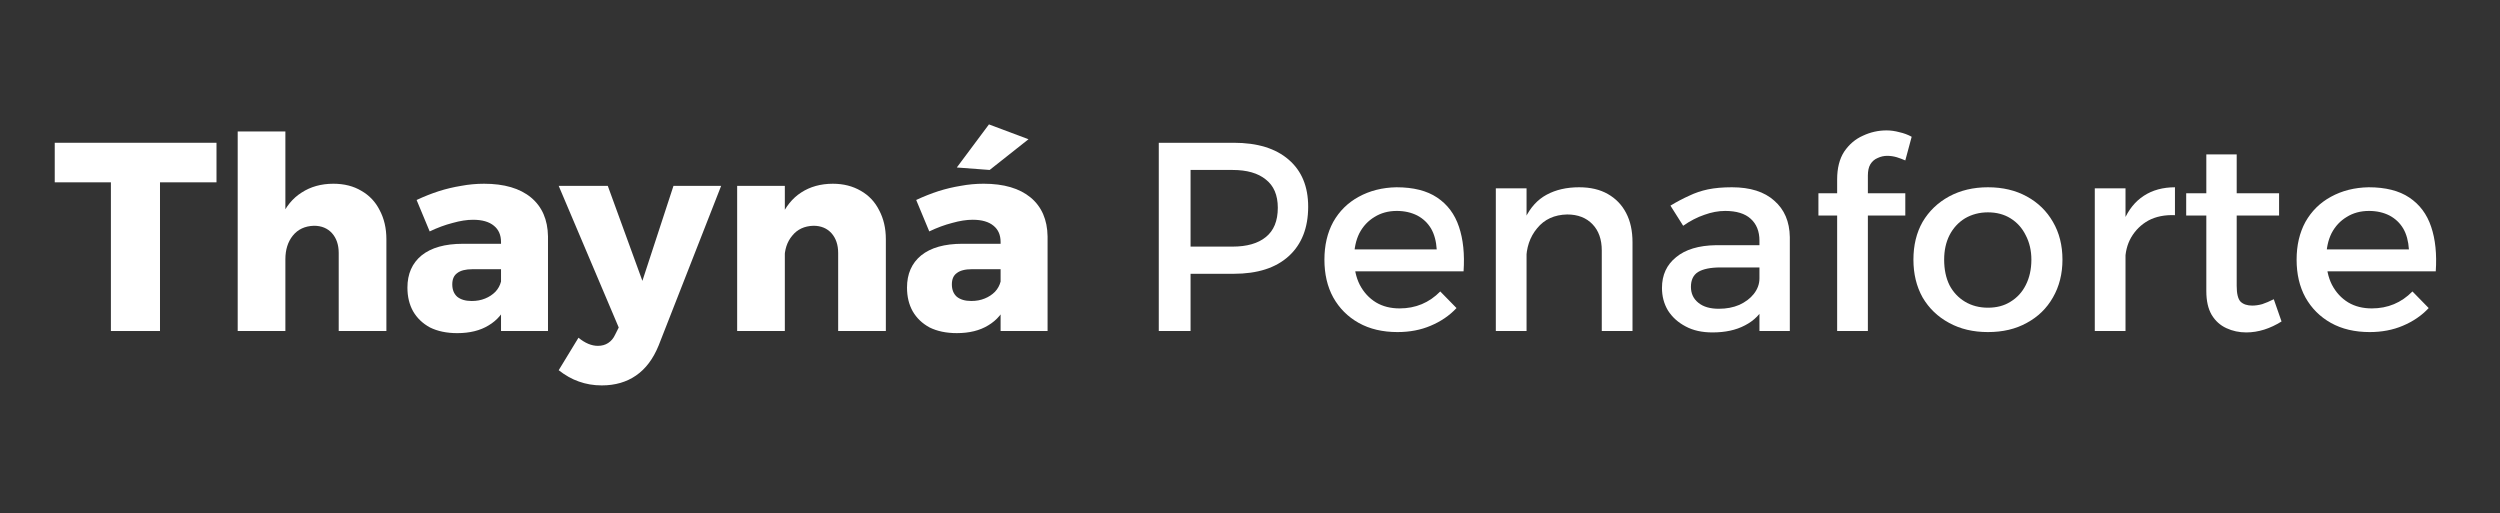
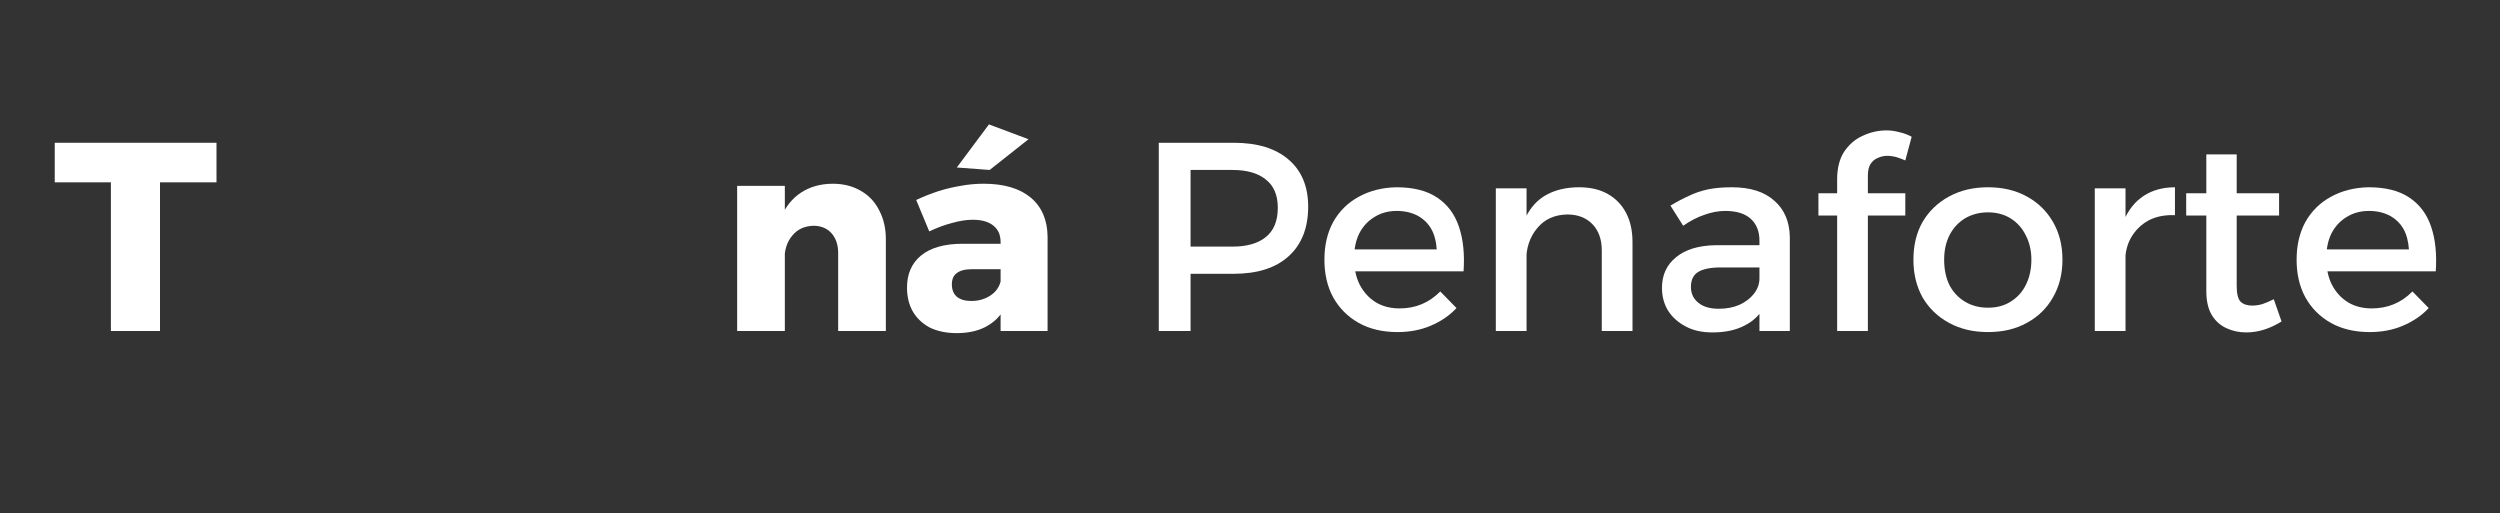
<svg xmlns="http://www.w3.org/2000/svg" width="336" height="69" viewBox="0 0 336 69" fill="none">
  <rect x="0" y="0" width="336" height="69" fill="#333333" stroke="none" />
  <path d="M7.357 19.188H29.097V24.505H21.503V44.488H14.905V24.505H7.357V19.188Z" fill="white" />
-   <path d="M45.523 33.998C45.523 32.894 45.214 32.004 44.621 31.34C44.016 30.675 43.209 30.343 42.2 30.343C40.99 30.378 40.04 30.817 39.352 31.672C38.688 32.502 38.355 33.559 38.355 34.852H36.789C36.789 32.645 37.097 30.794 37.738 29.298C38.403 27.779 39.328 26.64 40.539 25.881C41.737 25.098 43.161 24.694 44.811 24.694C46.258 24.694 47.516 25.015 48.561 25.643C49.629 26.249 50.459 27.115 51.029 28.254C51.622 29.37 51.931 30.663 51.931 32.146V44.488H45.523V33.998ZM31.947 17.669H38.355V44.488H31.947V17.669Z" fill="white" />
-   <path d="M63.492 36.182C62.566 36.182 61.89 36.36 61.451 36.704C61 37.025 60.786 37.535 60.786 38.223C60.786 38.923 61 39.481 61.451 39.885C61.925 40.264 62.566 40.454 63.397 40.454C64.061 40.454 64.655 40.347 65.201 40.122C65.734 39.908 66.197 39.6 66.577 39.22C66.957 38.817 67.206 38.354 67.337 37.844L68.238 40.692C67.692 42.021 66.838 43.041 65.675 43.73C64.536 44.43 63.124 44.774 61.451 44.774C60.027 44.774 58.804 44.513 57.796 44.014C56.811 43.48 56.051 42.756 55.517 41.831C55.007 40.917 54.758 39.861 54.758 38.651C54.758 36.823 55.387 35.375 56.657 34.331C57.95 33.287 59.801 32.765 62.21 32.765H67.954V36.182H63.492ZM67.337 32.527C67.337 31.578 67.016 30.854 66.387 30.344C65.746 29.81 64.821 29.537 63.587 29.537C62.756 29.537 61.842 29.679 60.834 29.964C59.813 30.225 58.792 30.605 57.748 31.103L55.992 26.879C57.001 26.404 57.997 26.012 58.982 25.692C59.955 25.384 60.952 25.146 61.973 24.98C62.981 24.79 64.014 24.695 65.058 24.695C67.776 24.695 69.876 25.312 71.371 26.547C72.855 27.781 73.614 29.525 73.65 31.768V44.489H67.337V32.527Z" fill="white" />
-   <path d="M88.521 46.434C87.785 48.238 86.777 49.579 85.483 50.469C84.213 51.347 82.683 51.798 80.879 51.798C79.763 51.798 78.743 51.62 77.793 51.276C76.868 50.956 75.966 50.445 75.088 49.757L77.746 45.39C78.624 46.114 79.502 46.482 80.357 46.482C80.891 46.482 81.353 46.351 81.733 46.102C82.137 45.841 82.457 45.461 82.683 44.963L83.157 44.014L75.088 24.979H81.686L86.338 37.748L90.515 24.979H96.923L88.521 46.434Z" fill="white" />
  <path d="M112.65 33.998C112.65 32.895 112.341 32.005 111.748 31.34C111.143 30.676 110.336 30.343 109.327 30.343C108.117 30.379 107.167 30.818 106.479 31.672C105.779 32.503 105.435 33.559 105.435 34.853H103.916C103.916 32.646 104.248 30.794 104.913 29.299C105.577 27.78 106.491 26.641 107.666 25.882C108.864 25.098 110.288 24.695 111.938 24.695C113.362 24.695 114.608 25.015 115.688 25.644C116.756 26.249 117.586 27.116 118.156 28.255C118.749 29.37 119.058 30.664 119.058 32.147V44.489H112.65V33.998ZM99.074 24.98H105.482V44.489H99.074V24.98Z" fill="white" />
  <path d="M130.636 36.18C129.711 36.18 129.034 36.358 128.595 36.703C128.144 37.023 127.931 37.533 127.931 38.221C127.931 38.922 128.144 39.479 128.595 39.883C129.07 40.263 129.711 40.452 130.541 40.452C131.206 40.452 131.799 40.346 132.345 40.12C132.879 39.907 133.342 39.598 133.722 39.218C134.101 38.815 134.351 38.352 134.481 37.842L135.383 40.69C134.837 42.019 133.983 43.039 132.82 43.728C131.681 44.428 130.268 44.772 128.595 44.772C127.171 44.772 125.949 44.511 124.94 44.012C123.955 43.478 123.196 42.755 122.662 41.829C122.152 40.915 121.902 39.859 121.902 38.649C121.902 36.821 122.531 35.373 123.801 34.329C125.094 33.285 126.946 32.763 129.355 32.763H135.098V36.18H130.636ZM134.481 32.525C134.481 31.576 134.161 30.852 133.532 30.342C132.891 29.808 131.965 29.535 130.731 29.535C129.901 29.535 128.987 29.677 127.978 29.962C126.958 30.223 125.937 30.603 124.893 31.101L123.136 26.877C124.145 26.402 125.142 26.011 126.127 25.69C127.1 25.382 128.097 25.144 129.117 24.978C130.126 24.788 131.158 24.693 132.203 24.693C134.92 24.693 137.021 25.311 138.516 26.545C139.999 27.779 140.759 29.523 140.794 31.766V44.487H134.481V32.525ZM132.915 16.719L138.231 18.713L133.01 22.842L128.595 22.51L132.915 16.719Z" fill="white" />
  <path d="M165.803 19.188C168.995 19.188 171.464 19.948 173.208 21.467C174.941 22.962 175.819 25.062 175.819 27.78C175.819 30.628 174.941 32.847 173.208 34.425C171.464 36.015 168.995 36.798 165.803 36.798H158.114L160.012 34.9V44.488H155.74V19.188H165.803ZM165.661 33.144C167.583 33.144 169.078 32.716 170.123 31.862C171.191 31.008 171.737 29.702 171.737 27.922C171.737 26.213 171.191 24.956 170.123 24.125C169.078 23.27 167.583 22.843 165.661 22.843H158.114L160.012 20.992V35.042L158.114 33.144H165.661Z" fill="white" />
  <path d="M193.096 33.523C193.025 32.419 192.776 31.482 192.337 30.723C191.886 29.963 191.269 29.382 190.486 28.966C189.691 28.563 188.777 28.349 187.733 28.349C186.593 28.349 185.597 28.622 184.742 29.156C183.888 29.666 183.2 30.39 182.701 31.34C182.227 32.289 181.989 33.416 181.989 34.71C181.989 36.075 182.238 37.261 182.749 38.27C183.283 39.29 184.007 40.074 184.932 40.643C185.846 41.189 186.902 41.45 188.112 41.45C190.26 41.45 192.076 40.691 193.571 39.172L195.755 41.403C194.805 42.423 193.642 43.206 192.289 43.776C190.96 44.346 189.465 44.63 187.828 44.63C185.834 44.63 184.09 44.227 182.606 43.396C181.147 42.577 180.007 41.438 179.189 39.979C178.394 38.531 178.002 36.834 178.002 34.9C178.002 32.977 178.394 31.28 179.189 29.821C180.007 28.373 181.147 27.246 182.606 26.451C184.09 25.632 185.787 25.204 187.685 25.169C189.964 25.169 191.779 25.632 193.144 26.546C194.532 27.471 195.517 28.776 196.087 30.485C196.656 32.17 196.858 34.164 196.704 36.466H181.325V33.523H193.096Z" fill="white" />
  <path d="M215.279 33.666C215.279 32.182 214.864 31.007 214.045 30.153C213.214 29.275 212.075 28.824 210.627 28.824C208.919 28.86 207.566 29.477 206.593 30.675C205.608 31.85 205.121 33.309 205.121 35.042H203.982C203.982 32.669 204.314 30.77 204.979 29.346C205.667 27.898 206.64 26.83 207.874 26.166C209.108 25.501 210.556 25.169 212.241 25.169C213.76 25.169 215.042 25.477 216.086 26.071C217.154 26.676 217.985 27.53 218.554 28.634C219.124 29.714 219.409 31.031 219.409 32.574V44.488H215.279V33.666ZM201.039 25.311H205.169V44.488H201.039V25.311Z" fill="white" />
  <path d="M231.249 35.944C229.884 35.944 228.875 36.157 228.211 36.561C227.57 36.976 227.261 37.641 227.261 38.555C227.261 39.445 227.594 40.157 228.258 40.691C228.923 41.236 229.836 41.498 231.011 41.498C232.02 41.498 232.934 41.331 233.764 40.975C234.583 40.596 235.236 40.109 235.711 39.504C236.209 38.875 236.47 38.175 236.47 37.415L237.277 40.928C236.672 42.162 235.758 43.099 234.524 43.728C233.313 44.369 231.866 44.678 230.157 44.678C228.757 44.678 227.558 44.417 226.549 43.871C225.529 43.337 224.746 42.625 224.176 41.735C223.63 40.821 223.369 39.812 223.369 38.697C223.369 36.965 223.998 35.588 225.268 34.567C226.526 33.523 228.318 32.989 230.632 32.953H236.992V35.944H231.249ZM236.47 32.336C236.47 31.079 236.067 30.094 235.283 29.393C234.524 28.705 233.385 28.349 231.866 28.349C230.94 28.349 230.014 28.527 229.065 28.871C228.116 29.192 227.166 29.678 226.217 30.343L224.508 27.637C225.386 27.103 226.229 26.664 227.024 26.308C227.807 25.928 228.65 25.644 229.54 25.454C230.454 25.264 231.533 25.169 232.768 25.169C235.236 25.169 237.135 25.774 238.464 26.973C239.816 28.148 240.517 29.773 240.552 31.862V44.488H236.47V32.336Z" fill="white" />
  <path d="M246.912 24.124C246.912 22.605 247.221 21.359 247.862 20.374C248.526 19.401 249.357 18.689 250.377 18.238C251.386 17.764 252.442 17.526 253.558 17.526C254.127 17.526 254.697 17.609 255.266 17.764C255.86 17.894 256.417 18.096 256.928 18.381L256.073 21.561C255.717 21.407 255.338 21.264 254.934 21.134C254.519 21.015 254.092 20.944 253.653 20.944C253.202 20.944 252.774 21.039 252.371 21.229C251.956 21.395 251.623 21.68 251.374 22.083C251.149 22.463 251.042 22.973 251.042 23.602V44.487H246.912V24.124ZM244.396 25.976H256.073V28.966H244.396V25.976Z" fill="white" />
  <path d="M267.18 25.169C269.173 25.169 270.906 25.584 272.401 26.403C273.92 27.234 275.083 28.373 275.913 29.821C276.768 31.28 277.195 32.977 277.195 34.9C277.195 36.798 276.768 38.495 275.913 39.979C275.083 41.438 273.92 42.577 272.401 43.396C270.906 44.227 269.173 44.63 267.18 44.63C265.21 44.63 263.477 44.227 261.958 43.396C260.439 42.577 259.253 41.438 258.398 39.979C257.568 38.495 257.164 36.798 257.164 34.9C257.164 32.977 257.568 31.28 258.398 29.821C259.253 28.373 260.439 27.234 261.958 26.403C263.477 25.584 265.21 25.169 267.18 25.169ZM267.18 28.539C266.04 28.539 265.008 28.812 264.094 29.346C263.204 29.892 262.504 30.651 262.006 31.624C261.531 32.574 261.294 33.666 261.294 34.9C261.294 36.205 261.531 37.344 262.006 38.317C262.504 39.267 263.204 40.014 264.094 40.548C265.008 41.094 266.04 41.355 267.18 41.355C268.342 41.355 269.363 41.094 270.217 40.548C271.096 40.014 271.784 39.267 272.259 38.317C272.757 37.344 273.018 36.205 273.018 34.9C273.018 33.666 272.757 32.574 272.259 31.624C271.784 30.651 271.096 29.892 270.217 29.346C269.363 28.812 268.342 28.539 267.18 28.539Z" fill="white" />
  <path d="M292.314 28.92C290.949 28.861 289.763 29.098 288.754 29.632C287.769 30.178 286.998 30.937 286.428 31.91C285.882 32.86 285.621 33.951 285.621 35.185L284.482 35.043C284.482 32.931 284.791 31.139 285.431 29.679C286.06 28.196 286.962 27.069 288.137 26.309C289.3 25.55 290.7 25.17 292.314 25.17V28.92ZM281.539 25.312H285.669V44.489H281.539V25.312Z" fill="white" />
  <path d="M300.612 38.412C300.612 39.457 300.778 40.169 301.134 40.548C301.514 40.904 302.036 41.071 302.701 41.071C303.104 41.071 303.555 41.011 304.03 40.881C304.504 40.726 305.026 40.501 305.596 40.216L306.64 43.206C305.881 43.681 305.098 44.049 304.314 44.298C303.519 44.547 302.712 44.678 301.894 44.678C300.944 44.678 300.054 44.488 299.235 44.108C298.405 43.729 297.74 43.135 297.242 42.305C296.767 41.486 296.53 40.43 296.53 39.124V20.755H300.612V38.412ZM293.824 25.976H306.308V28.966H293.824V25.976Z" fill="white" />
  <path d="M323.759 33.523C323.687 32.419 323.438 31.482 322.999 30.723C322.548 29.963 321.931 29.382 321.148 28.966C320.353 28.563 319.439 28.349 318.395 28.349C317.256 28.349 316.259 28.622 315.404 29.156C314.55 29.666 313.862 30.39 313.363 31.34C312.889 32.289 312.651 33.416 312.651 34.71C312.651 36.075 312.9 37.261 313.411 38.27C313.945 39.29 314.669 40.074 315.594 40.643C316.508 41.189 317.564 41.45 318.774 41.45C320.922 41.45 322.738 40.691 324.233 39.172L326.417 41.403C325.467 42.423 324.304 43.206 322.952 43.776C321.623 44.346 320.127 44.63 318.49 44.63C316.496 44.63 314.752 44.227 313.268 43.396C311.809 42.577 310.67 41.438 309.851 39.979C309.056 38.531 308.664 36.834 308.664 34.9C308.664 32.977 309.056 31.28 309.851 29.821C310.67 28.373 311.809 27.246 313.268 26.451C314.752 25.632 316.449 25.204 318.347 25.169C320.626 25.169 322.441 25.632 323.806 26.546C325.194 27.471 326.179 28.776 326.749 30.485C327.319 32.17 327.52 34.164 327.366 36.466H311.987V33.523H323.759Z" fill="white" />
</svg>